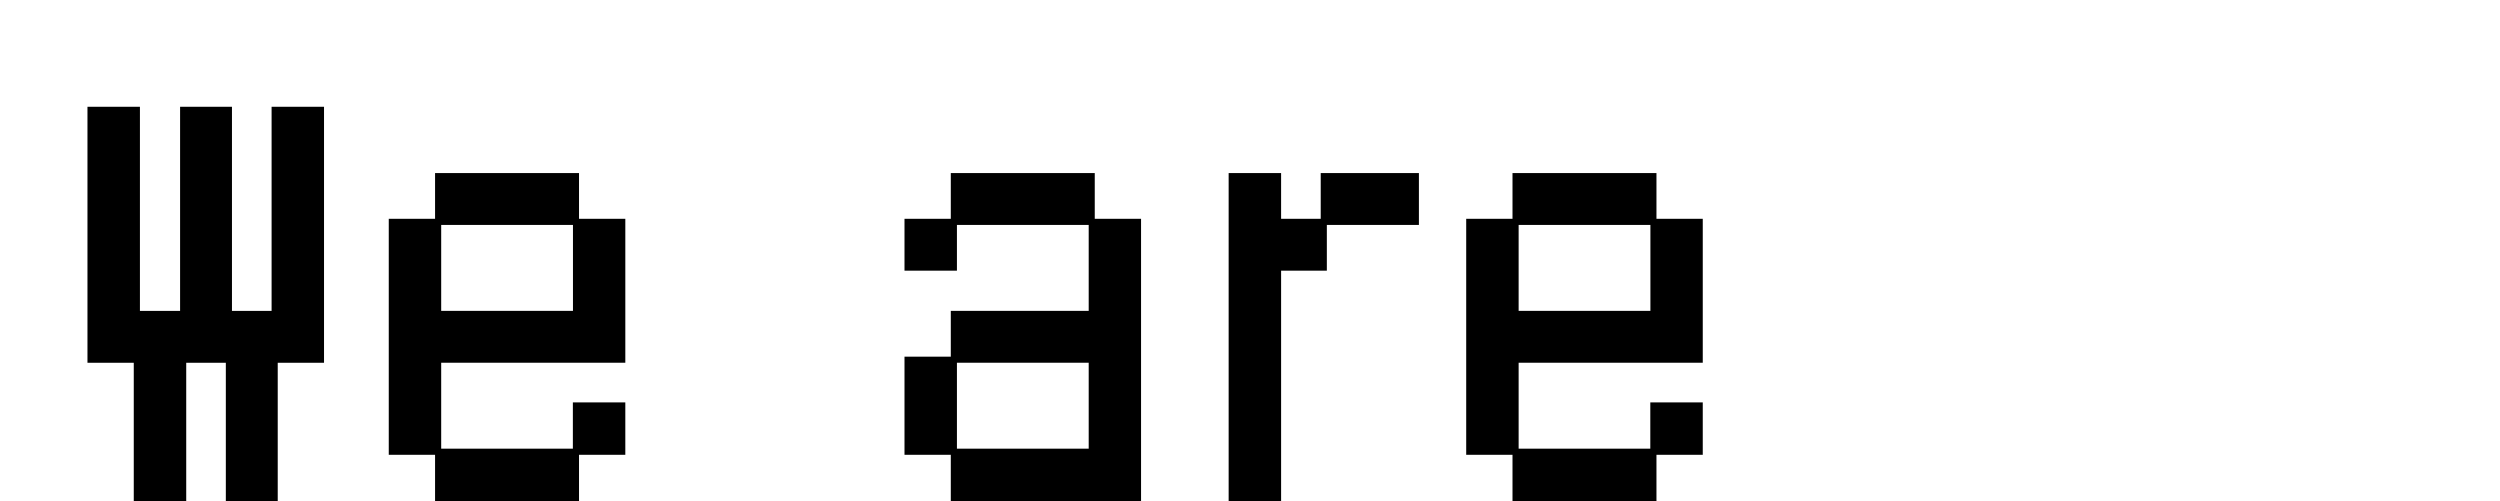
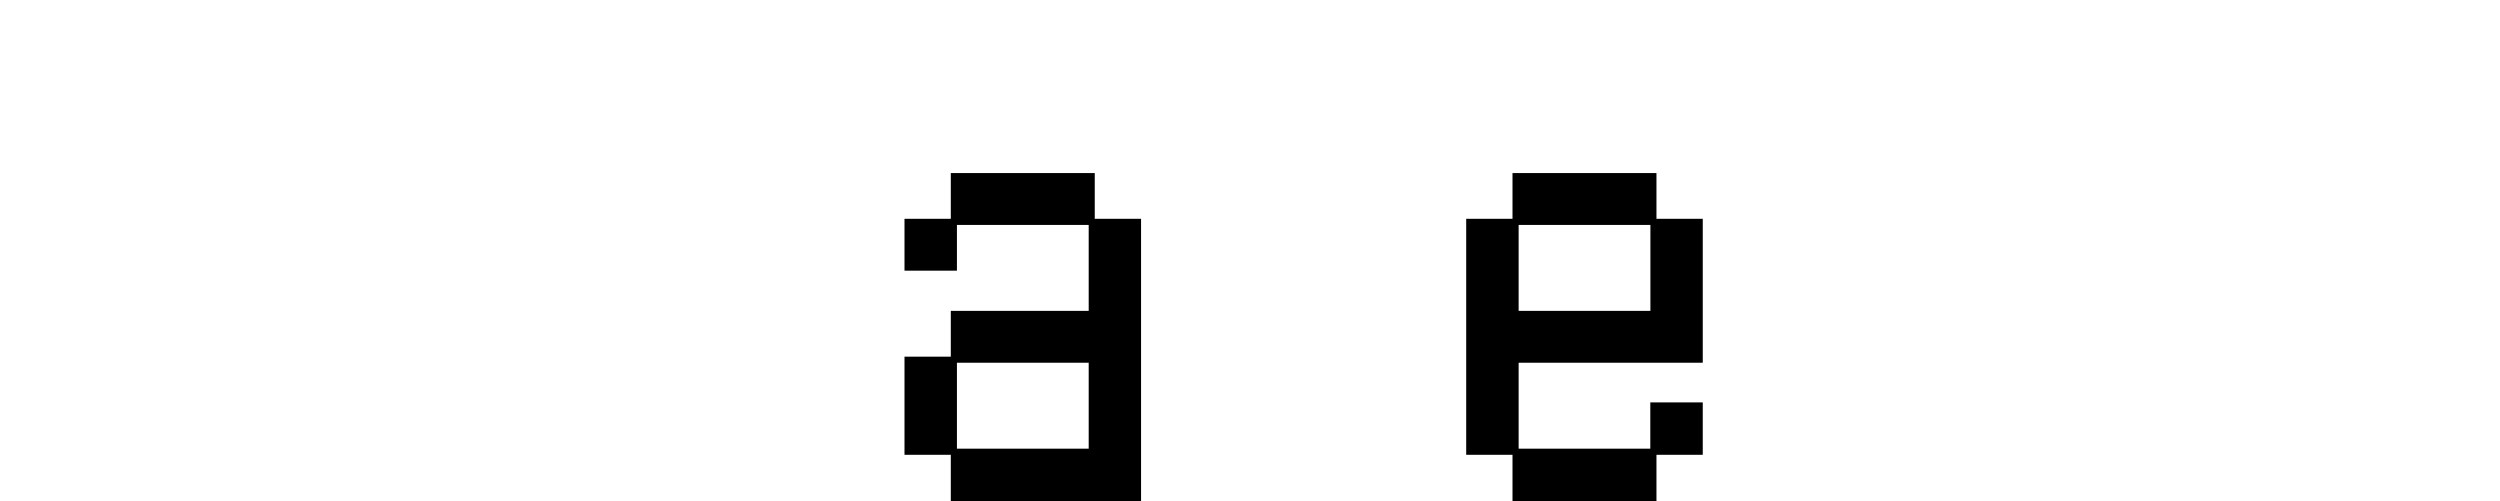
<svg xmlns="http://www.w3.org/2000/svg" viewBox="0 0 978.94 196.24">
  <defs>
    <style>.cls-1{fill:none;}</style>
  </defs>
  <g id="レイヤー_2" data-name="レイヤー 2">
    <g id="レイヤー_1-2" data-name="レイヤー 1">
-       <path d="M52.38,142.05H34.25V41.81H54.79v79.93H70.52V41.81H90.83v79.93h15.52V41.81h20.53V142.05H108.75v54.19H88.43V142.05H72.92v54.19H52.38Z" />
-       <path d="M170.36,178.1H152.23V85.69h18.13V67.77h56.37V85.69h18.13v56.36h-72.1V175.7h51.56V157.56h20.54V178.1H226.73v18.14H170.36Zm54-56.36V88.09H172.76v33.65Z" />
      <path d="M372.31,178.1H354.18V139.65h18.13V121.74h54V88.09H374.71V106H354.18V85.69h18.13V67.77h56.37V85.69h18.13V196.24h-74.5Zm54-2.4V142.05H374.71V175.7Z" />
-       <path d="M481.11,67.77h20.54V85.69h15.51V67.77h38.45V88.09H519.56V106H501.65v90.24H481.11Z" />
      <path d="M592.26,178.1H574.13V85.69h18.13V67.77h56.37V85.69h18.13v56.36h-72.1V175.7h51.56V157.56h20.54V178.1H648.63v18.14H592.26Zm54-56.36V88.09H594.66v33.65Z" />
-       <rect class="cls-1" width="978.94" height="196.17" />
    </g>
  </g>
</svg>